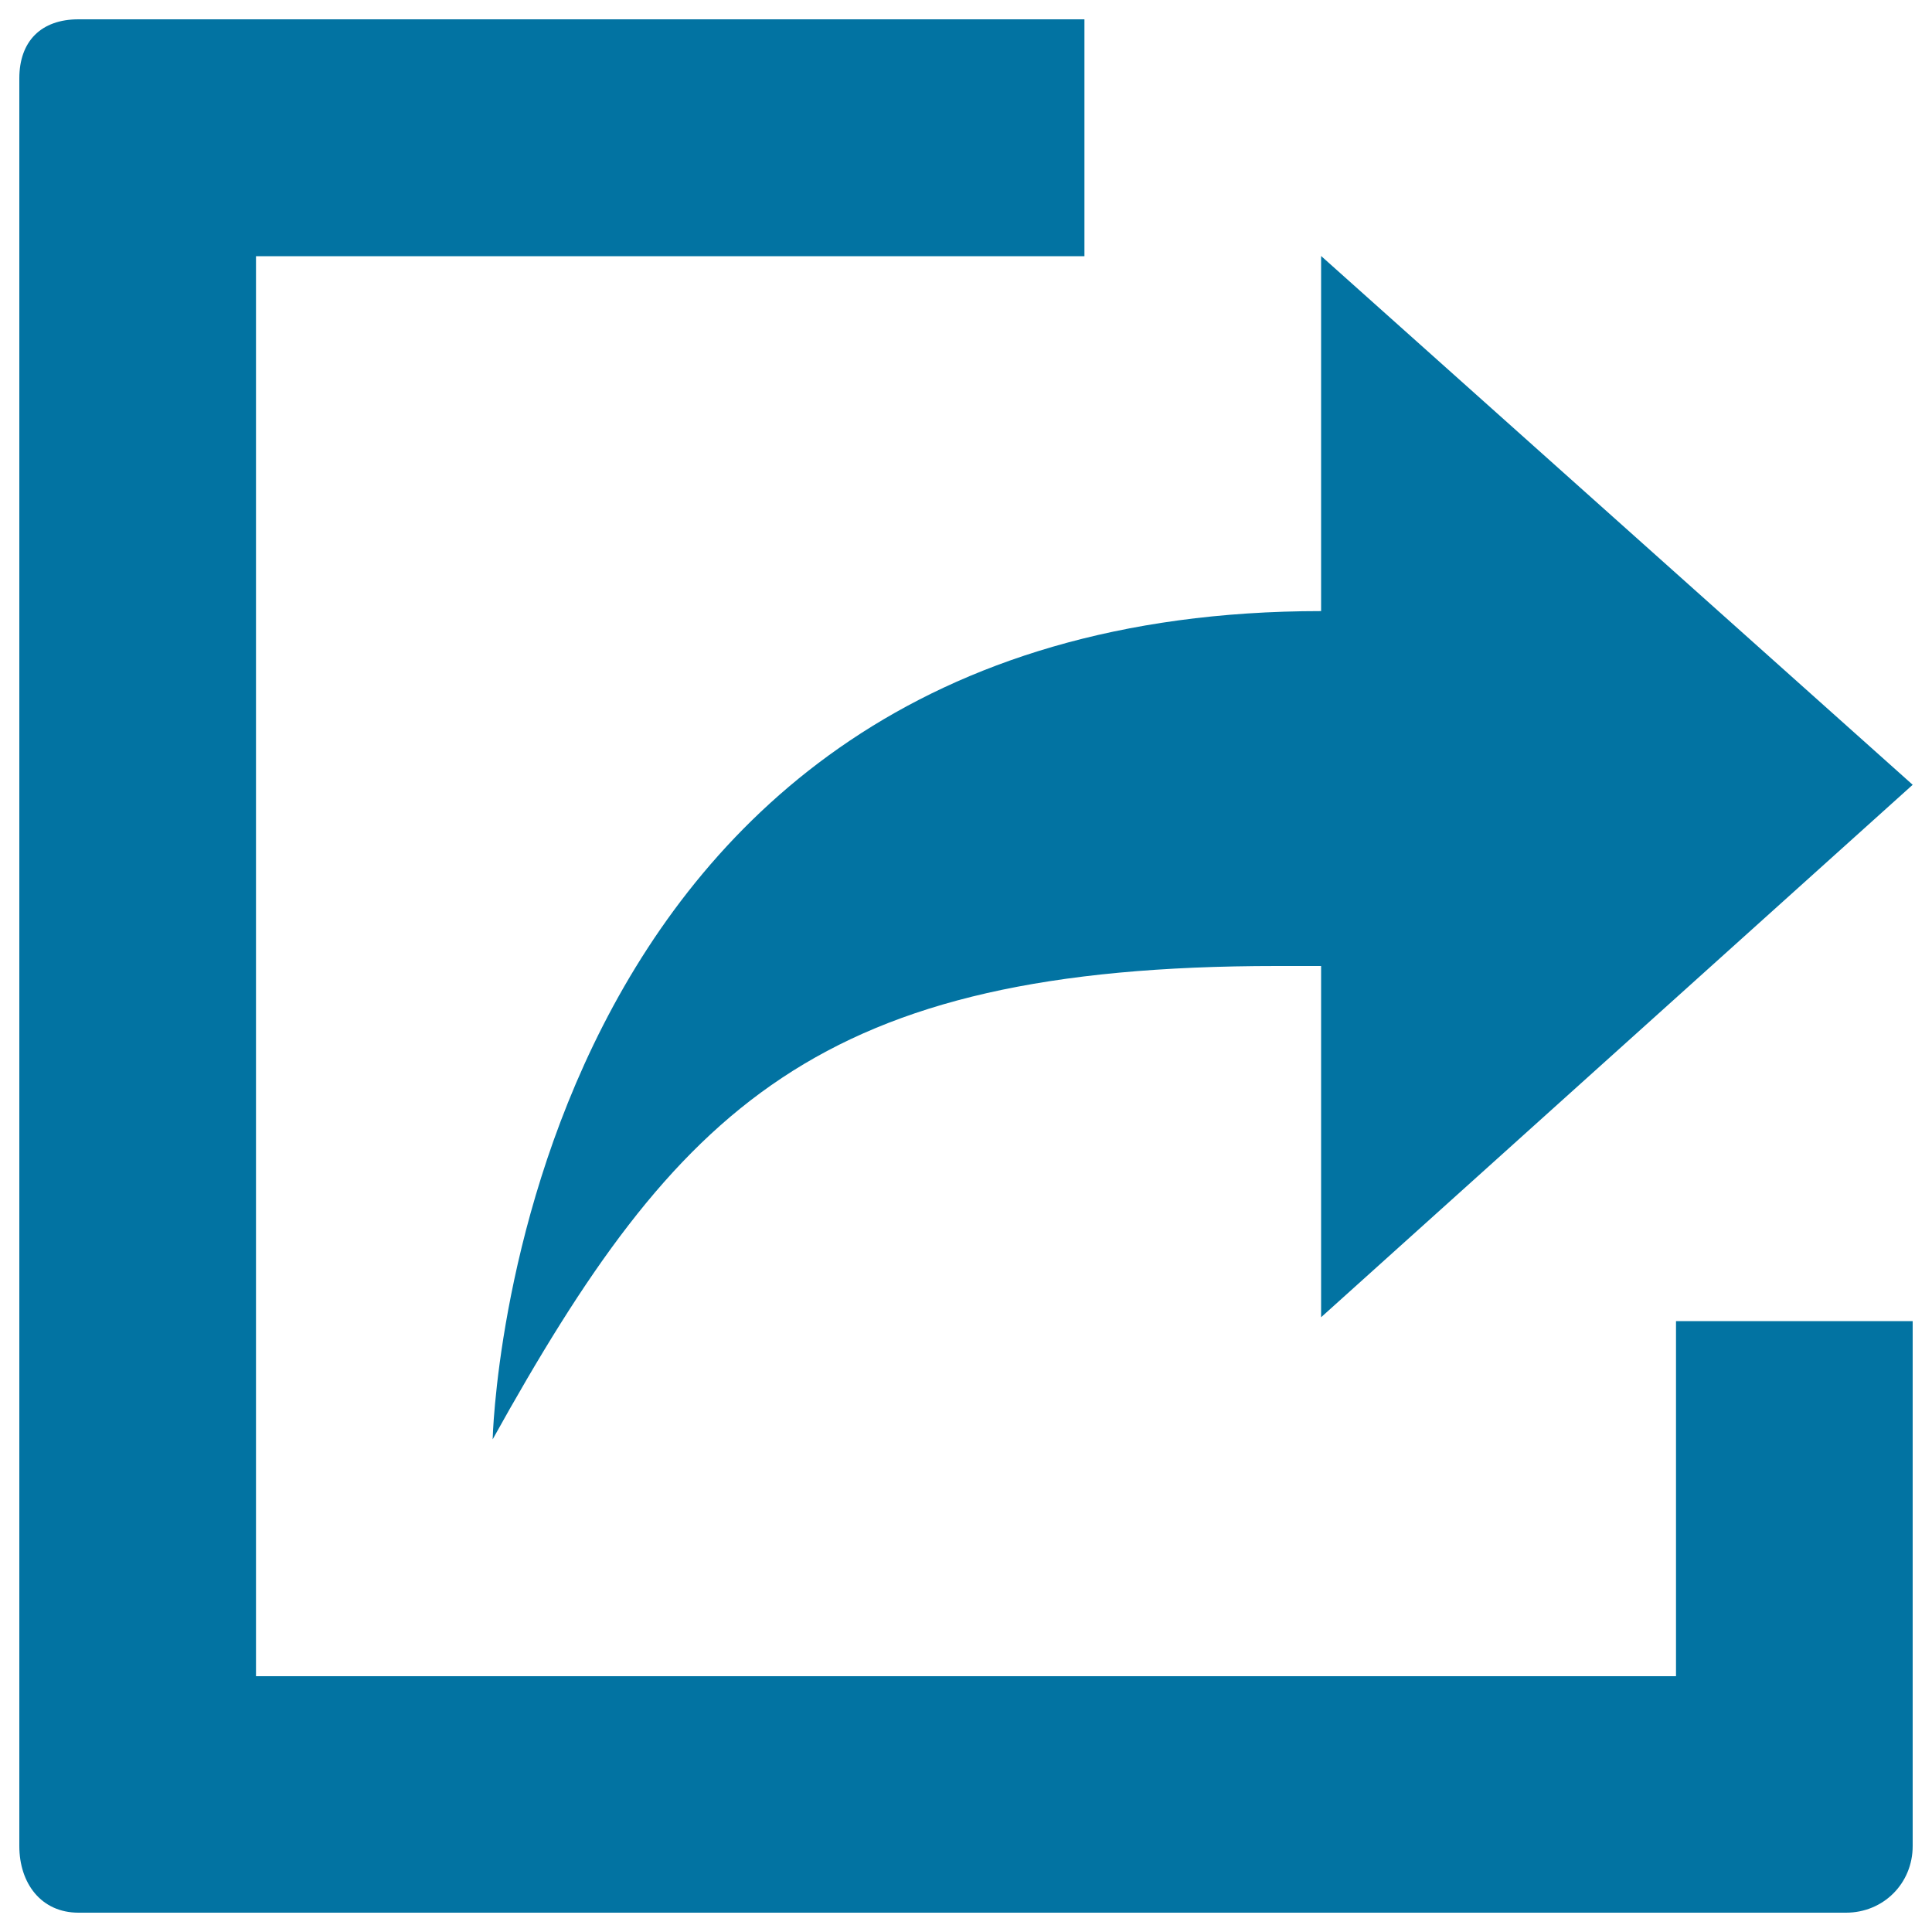
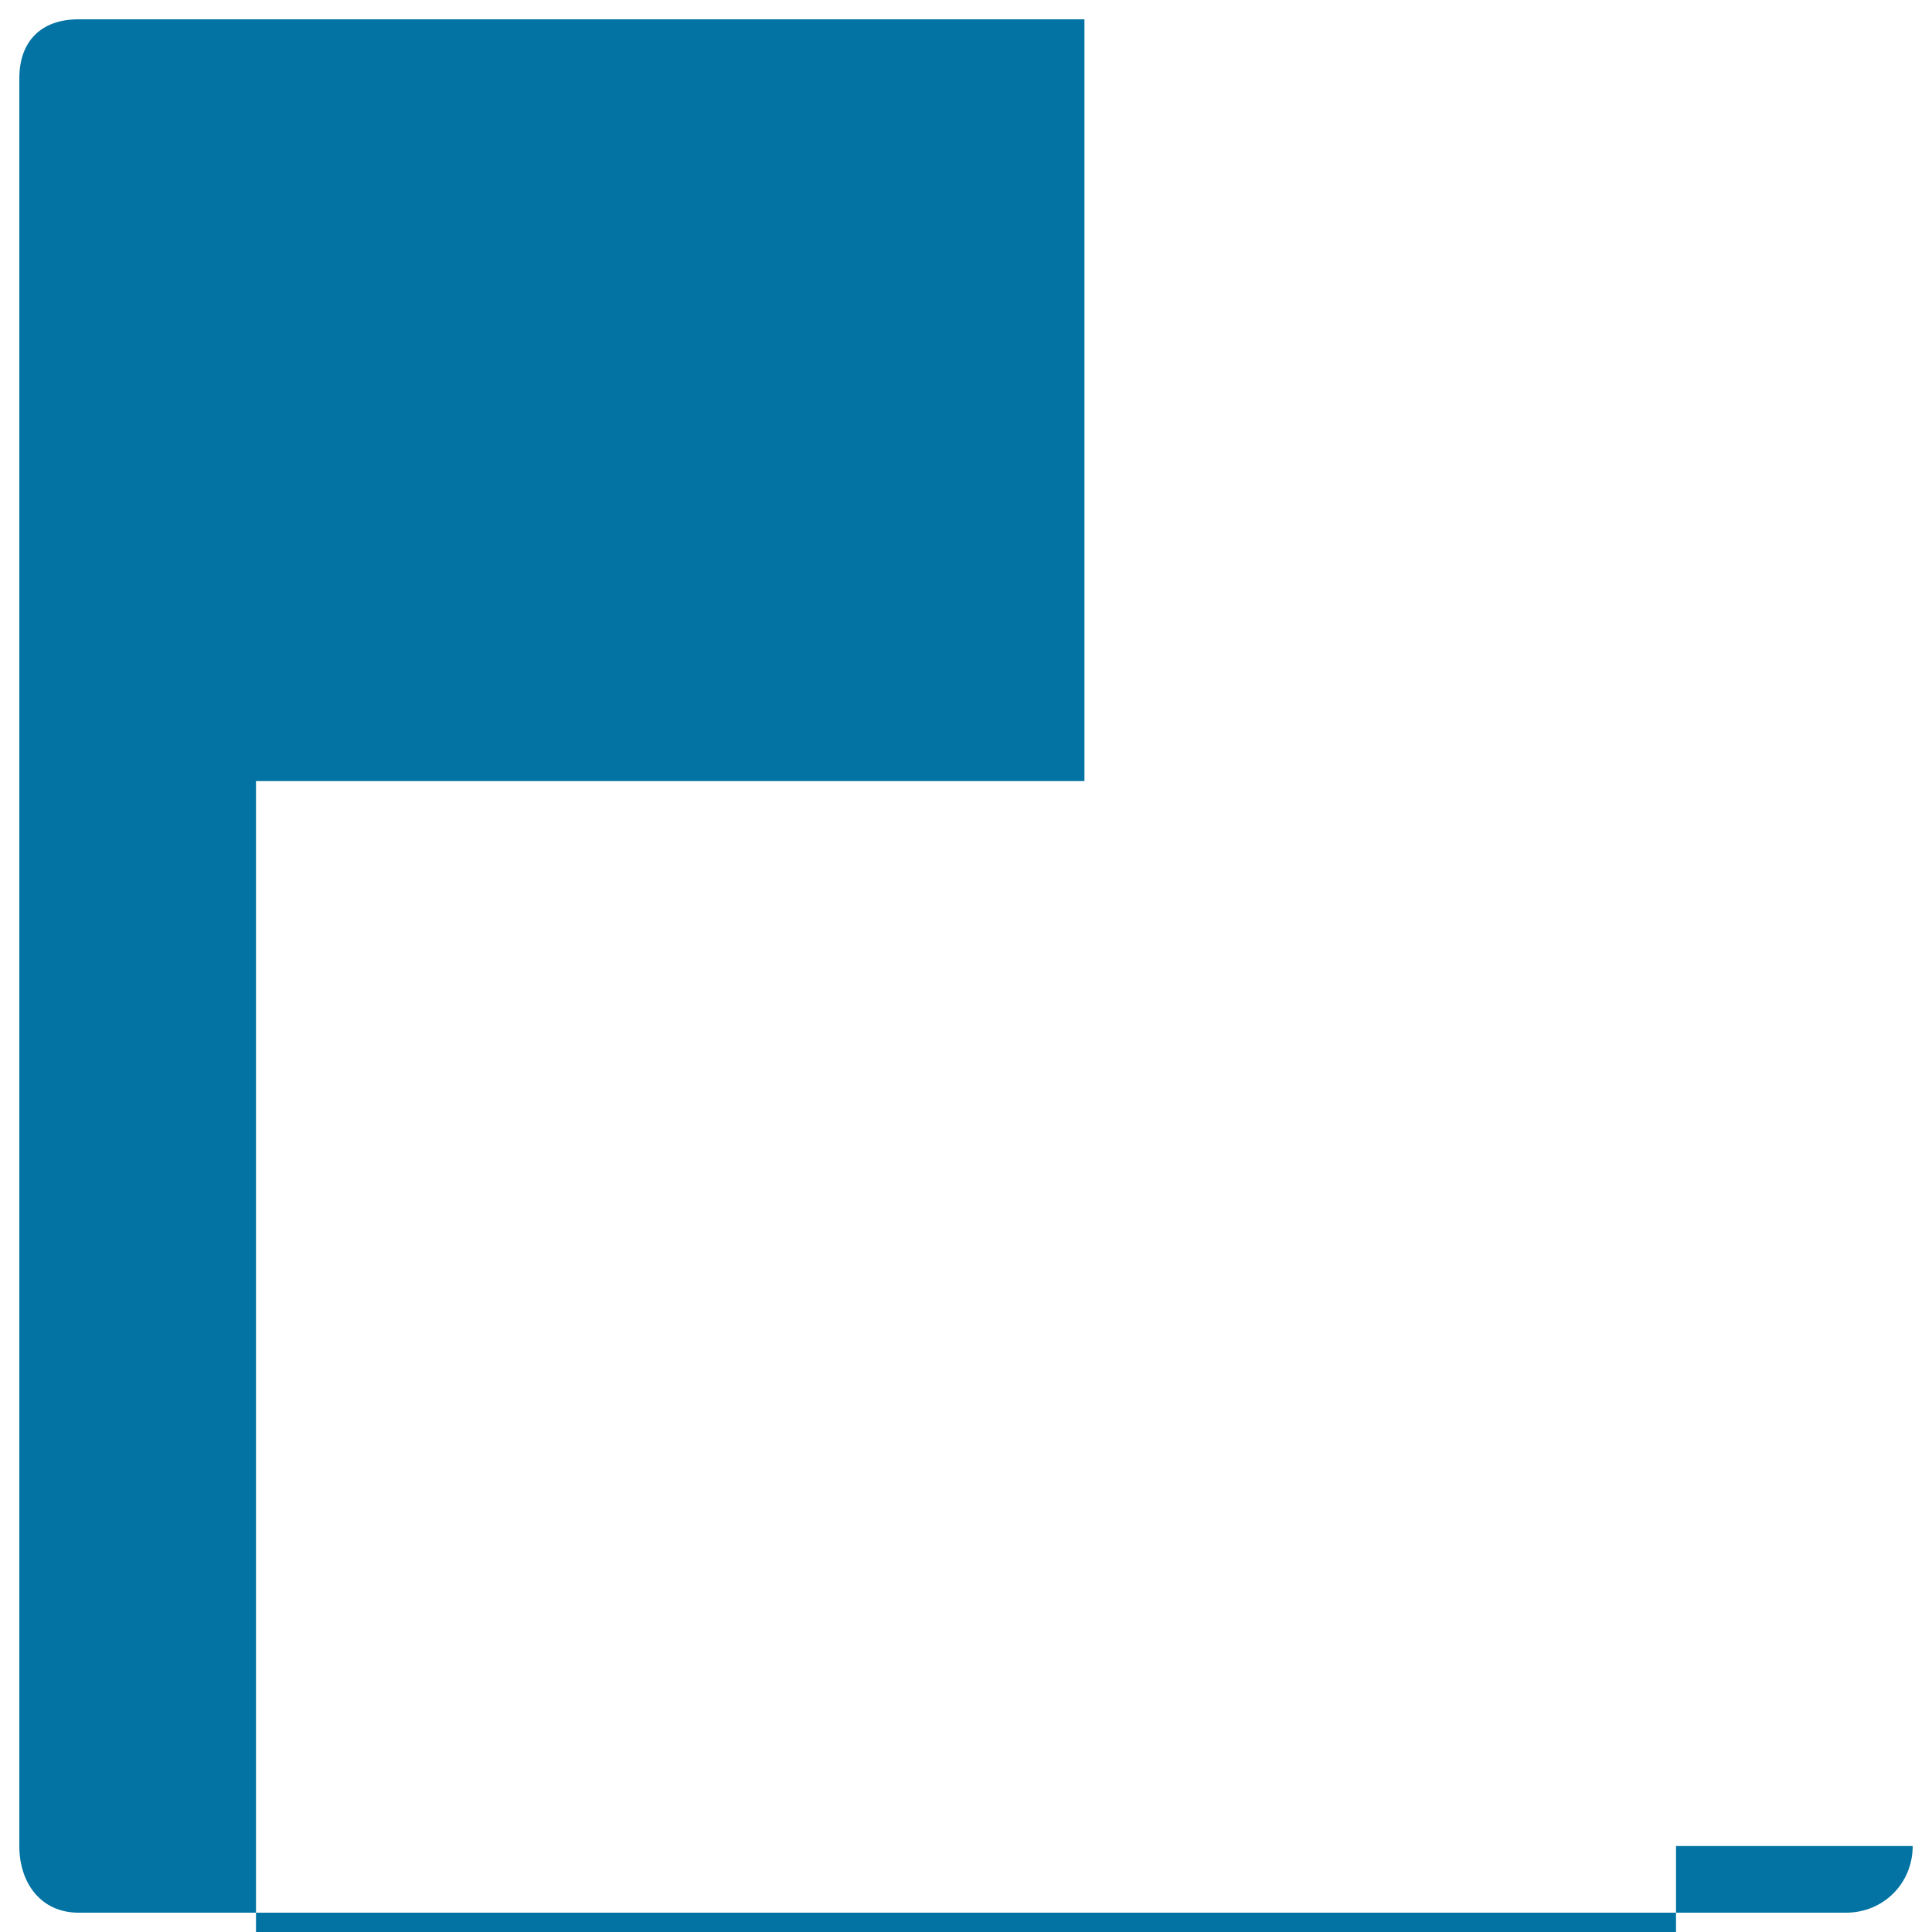
<svg xmlns="http://www.w3.org/2000/svg" viewBox="0 0 1000 1000" style="fill:#0273a2">
  <title>Transfer SVG icon</title>
-   <path d="M561.3,132.5V10H40.6C21.3,10,10,21.3,10,40.6v914.9c0,19.3,11.3,34.5,30.6,34.5h914.9c19.3,0,34.5-15.1,34.5-34.5V683.8H867.5v183.8h-735v-735H561.3z" />
-   <path d="M683.8,500v181.8L990,406.2L683.8,132.5v183.8C264.6,316.3,255,745,255,745c95.7-172.3,168.4-245,405.8-245H683.8z" />
+   <path d="M561.3,132.5V10H40.6C21.3,10,10,21.3,10,40.6v914.9c0,19.3,11.3,34.5,30.6,34.5h914.9c19.3,0,34.5-15.1,34.5-34.5H867.5v183.8h-735v-735H561.3z" />
</svg>